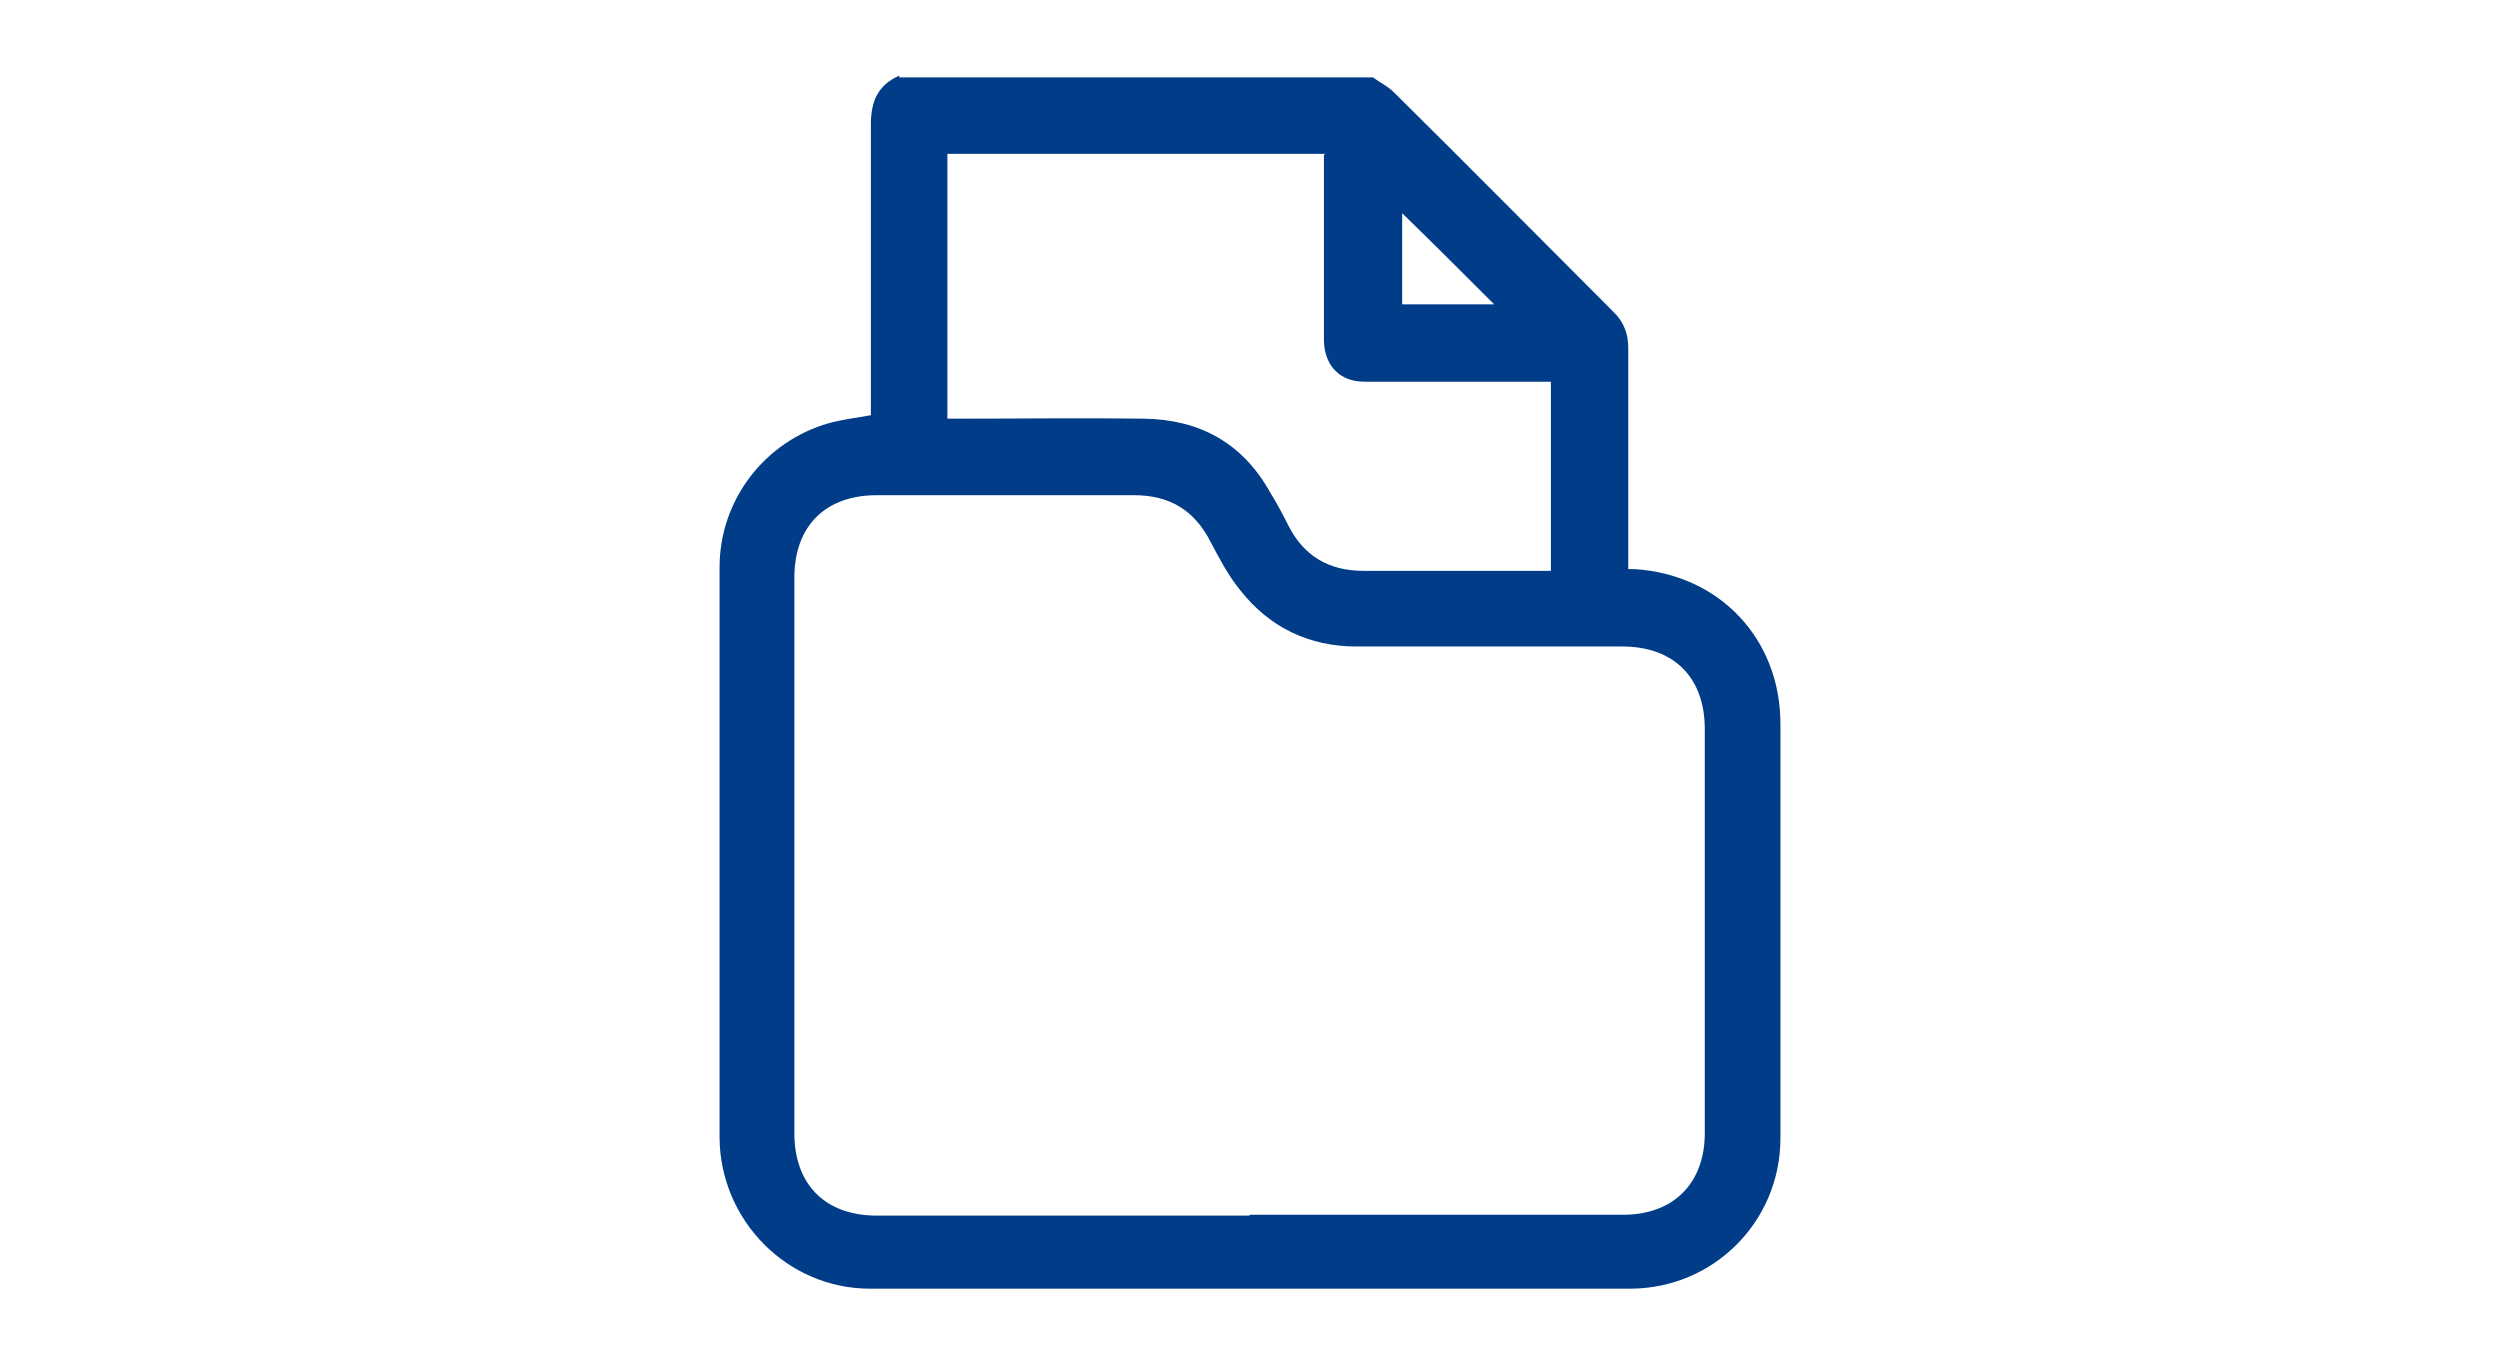
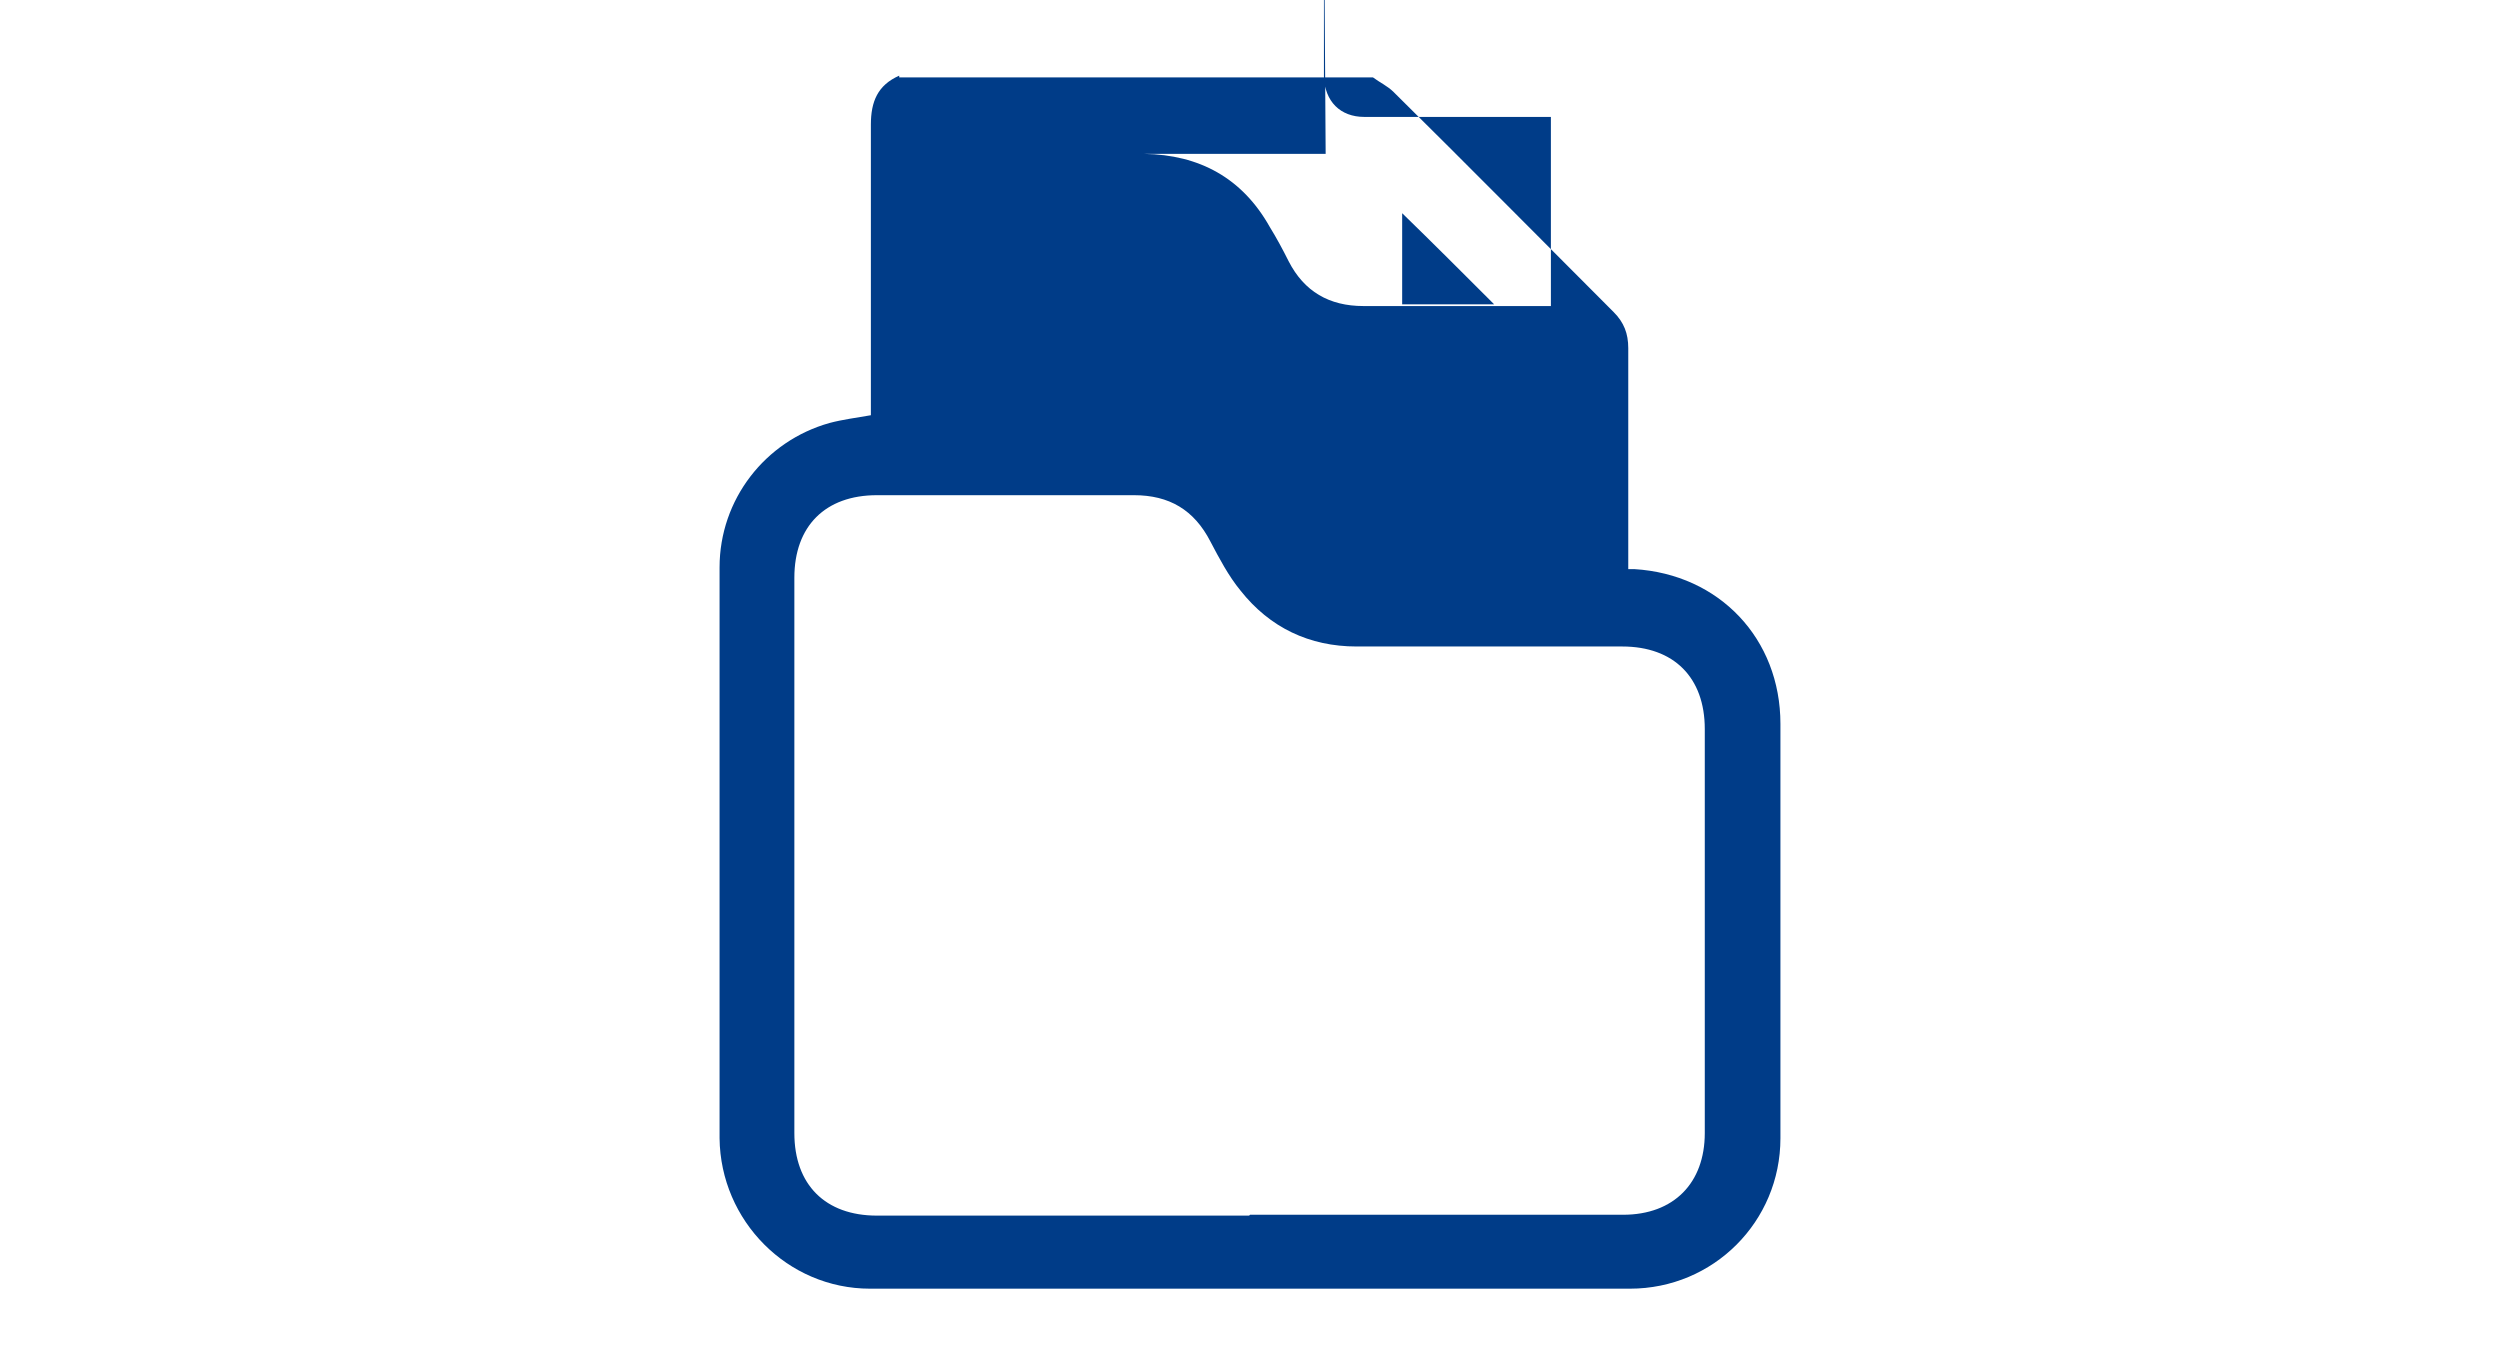
<svg xmlns="http://www.w3.org/2000/svg" id="_レイヤー_1" data-name="レイヤー 1" version="1.1" viewBox="0 0 290.8 159.1">
  <defs>
    <style>
      .cls-1 {
        fill: #003c88;
        stroke-width: 0px;
      }
    </style>
  </defs>
-   <path class="cls-1" d="M104.6,9c18.4,0,36.7,0,55.1,0,.8.6,1.7,1,2.4,1.7,8.6,8.5,17.1,17.1,25.6,25.6,1.2,1.2,1.7,2.5,1.7,4.2,0,8.1,0,16.2,0,24.2v1.5c.3,0,.5,0,.7,0,9.9.6,17,8.1,17,18,0,16.1,0,32.1,0,48.2,0,9.7-7.8,17.5-17.5,17.5-29.5,0-59,0-88.4,0-9.6,0-17.4-7.9-17.5-17.5,0-22.1,0-44.3,0-66.4,0-7.9,5.3-14.7,12.8-16.8,1.5-.4,3.1-.6,4.8-.9v-1.4c0-10.8,0-21.6,0-32.4,0-2.7.8-4.6,3.3-5.7ZM145.4,141.3c14.5,0,28.9,0,43.4,0,5.9,0,9.5-3.7,9.5-9.5,0-15.7,0-31.3,0-47,0-6-3.6-9.6-9.6-9.6-10.3,0-20.6,0-30.9,0-5.5,0-10.1-2.2-13.5-6.5-1.4-1.7-2.5-3.8-3.5-5.7-1.9-3.7-4.8-5.4-8.9-5.4-10,0-19.9,0-29.9,0-6,0-9.6,3.6-9.6,9.6,0,21.5,0,43.1,0,64.6,0,6,3.6,9.6,9.6,9.6,14.4,0,28.8,0,43.3,0ZM154.2,17.9h-44v30.8c.6,0,1.1,0,1.6,0,7.1,0,14.2-.1,21.3,0,6.4.1,11.4,2.8,14.6,8.5.8,1.3,1.5,2.6,2.2,4,1.8,3.5,4.7,5.2,8.7,5.2,6.8,0,13.7,0,20.5,0,.4,0,.9,0,1.3,0v-22c-.6,0-1.1,0-1.6,0-6.7,0-13.4,0-20.1,0-2.8,0-4.6-1.8-4.7-4.7,0-3.1,0-6.2,0-9.2,0-4.1,0-8.3,0-12.5ZM173.8,35.4c-3.6-3.6-7.2-7.2-10.7-10.6v10.6h10.7Z" />
+   <path class="cls-1" d="M104.6,9c18.4,0,36.7,0,55.1,0,.8.6,1.7,1,2.4,1.7,8.6,8.5,17.1,17.1,25.6,25.6,1.2,1.2,1.7,2.5,1.7,4.2,0,8.1,0,16.2,0,24.2v1.5c.3,0,.5,0,.7,0,9.9.6,17,8.1,17,18,0,16.1,0,32.1,0,48.2,0,9.7-7.8,17.5-17.5,17.5-29.5,0-59,0-88.4,0-9.6,0-17.4-7.9-17.5-17.5,0-22.1,0-44.3,0-66.4,0-7.9,5.3-14.7,12.8-16.8,1.5-.4,3.1-.6,4.8-.9v-1.4c0-10.8,0-21.6,0-32.4,0-2.7.8-4.6,3.3-5.7ZM145.4,141.3c14.5,0,28.9,0,43.4,0,5.9,0,9.5-3.7,9.5-9.5,0-15.7,0-31.3,0-47,0-6-3.6-9.6-9.6-9.6-10.3,0-20.6,0-30.9,0-5.5,0-10.1-2.2-13.5-6.5-1.4-1.7-2.5-3.8-3.5-5.7-1.9-3.7-4.8-5.4-8.9-5.4-10,0-19.9,0-29.9,0-6,0-9.6,3.6-9.6,9.6,0,21.5,0,43.1,0,64.6,0,6,3.6,9.6,9.6,9.6,14.4,0,28.8,0,43.3,0ZM154.2,17.9h-44c.6,0,1.1,0,1.6,0,7.1,0,14.2-.1,21.3,0,6.4.1,11.4,2.8,14.6,8.5.8,1.3,1.5,2.6,2.2,4,1.8,3.5,4.7,5.2,8.7,5.2,6.8,0,13.7,0,20.5,0,.4,0,.9,0,1.3,0v-22c-.6,0-1.1,0-1.6,0-6.7,0-13.4,0-20.1,0-2.8,0-4.6-1.8-4.7-4.7,0-3.1,0-6.2,0-9.2,0-4.1,0-8.3,0-12.5ZM173.8,35.4c-3.6-3.6-7.2-7.2-10.7-10.6v10.6h10.7Z" />
</svg>